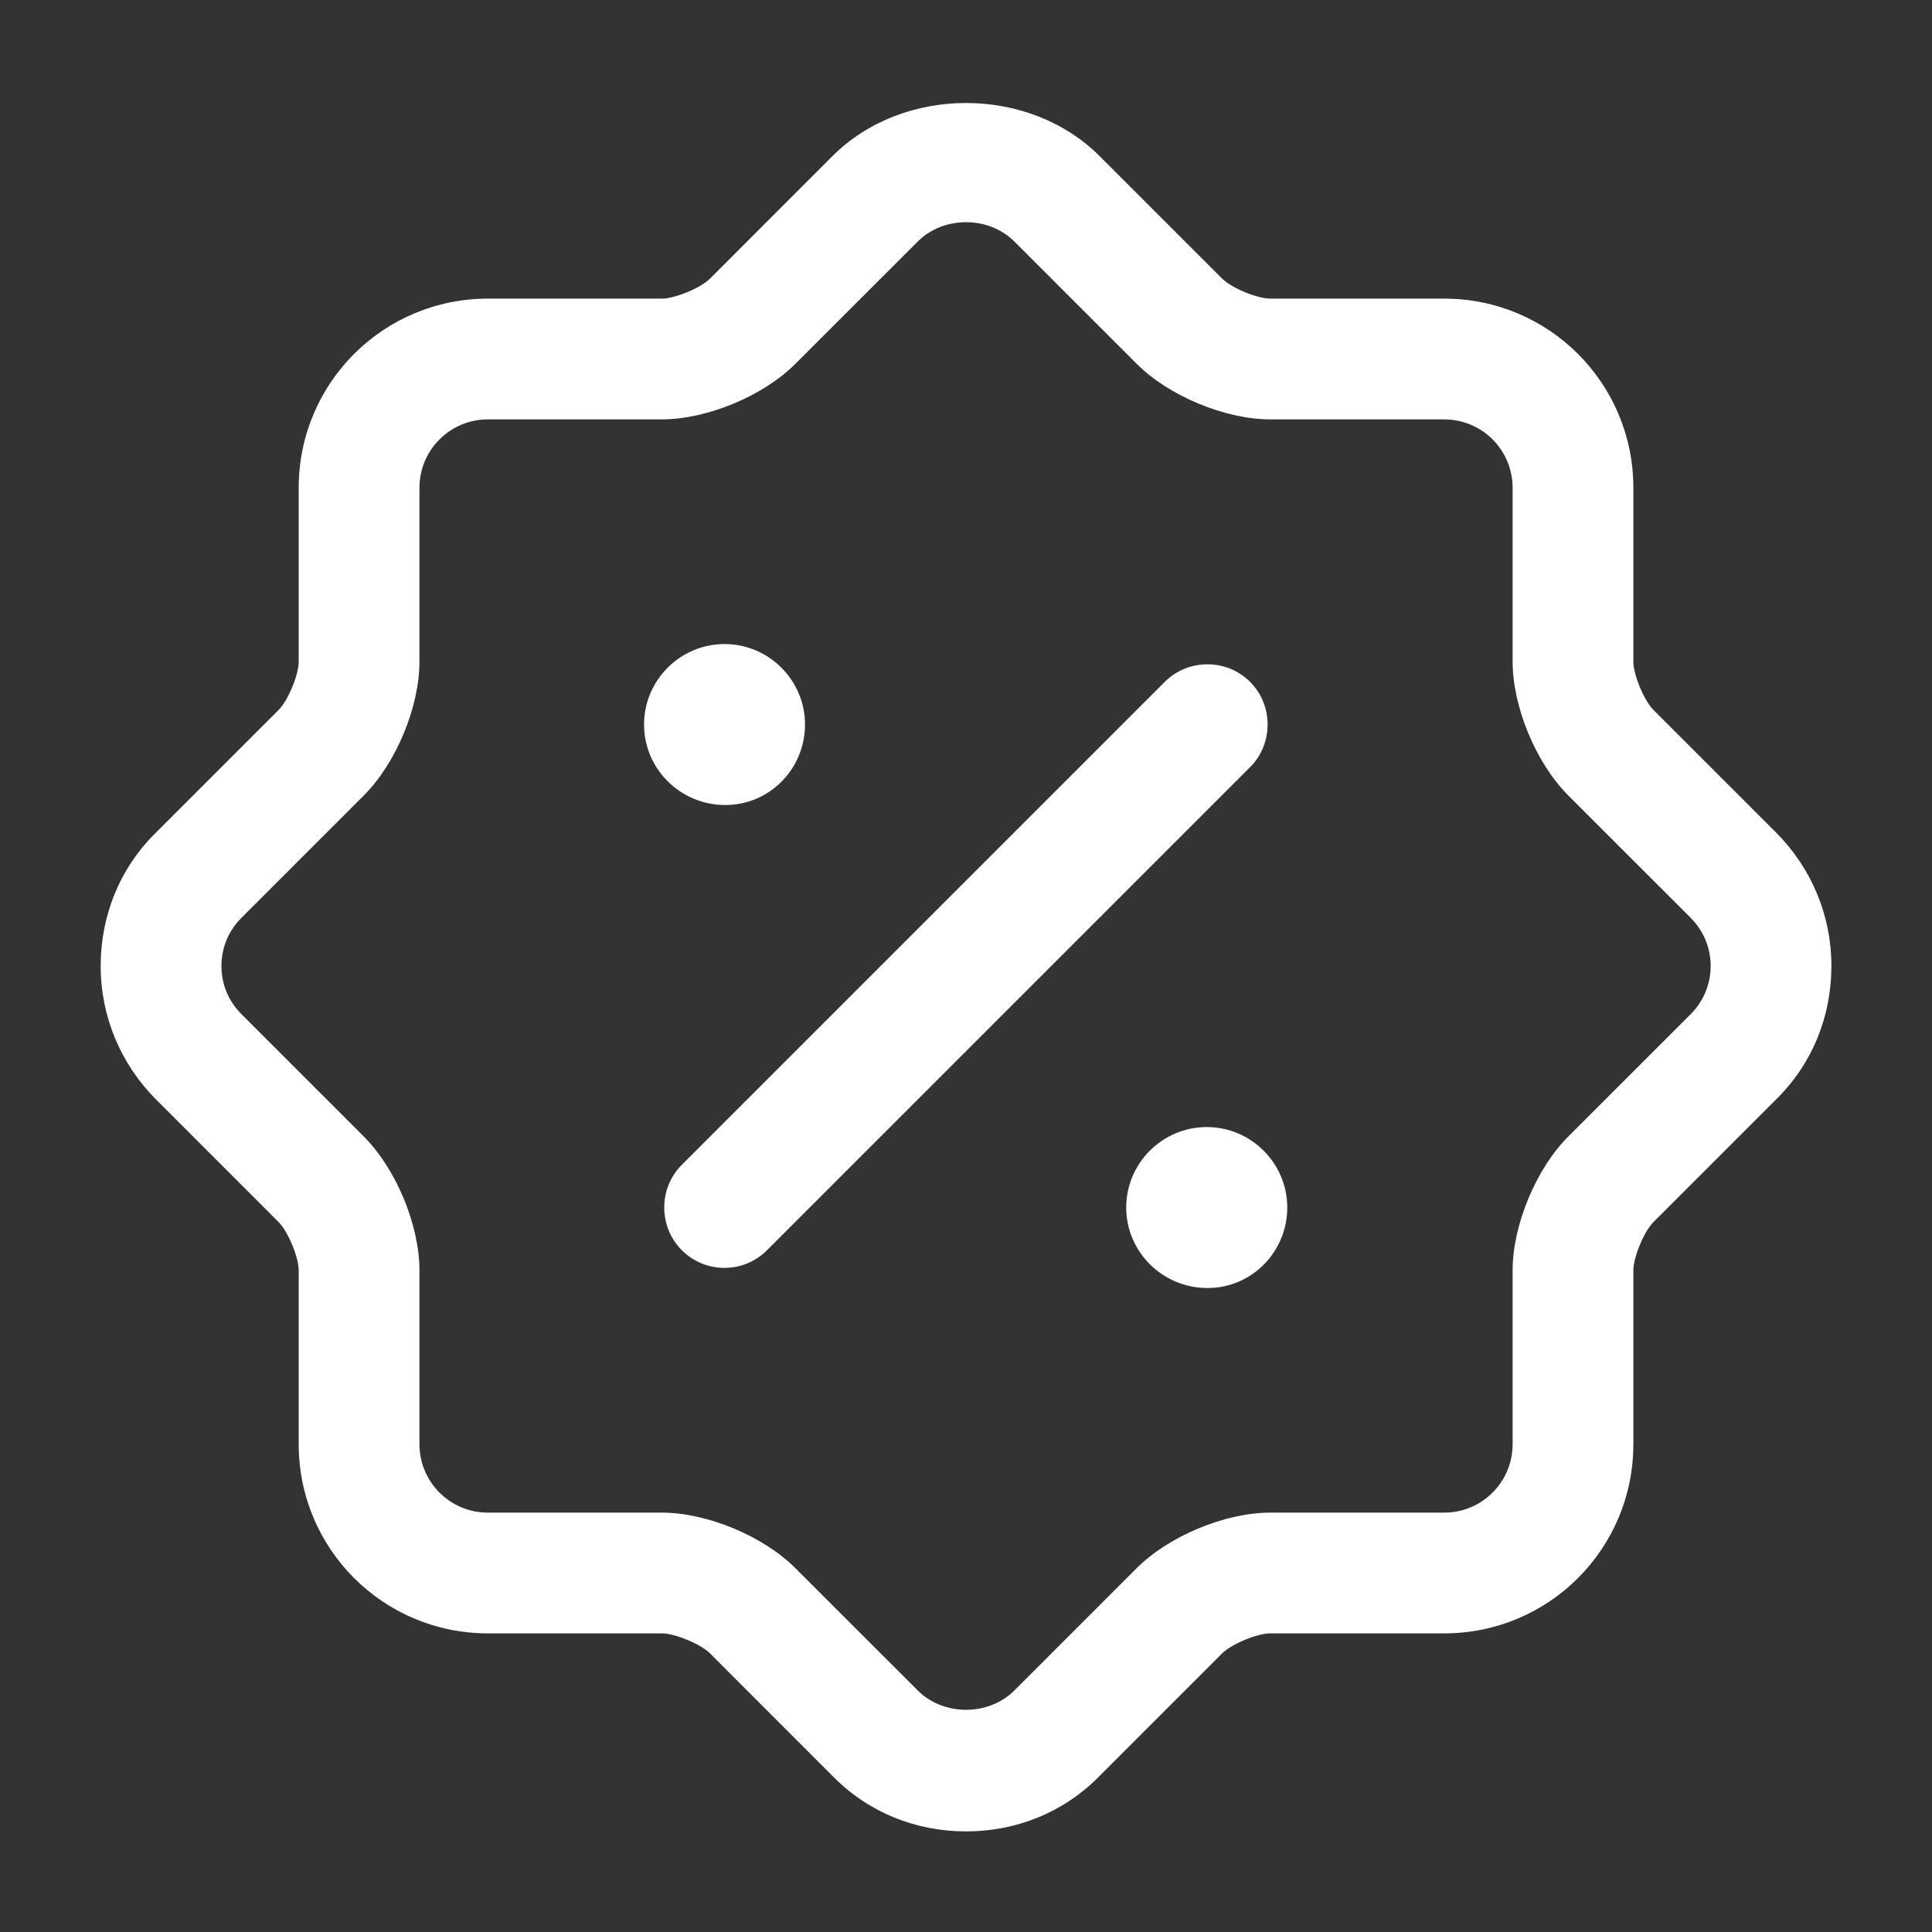
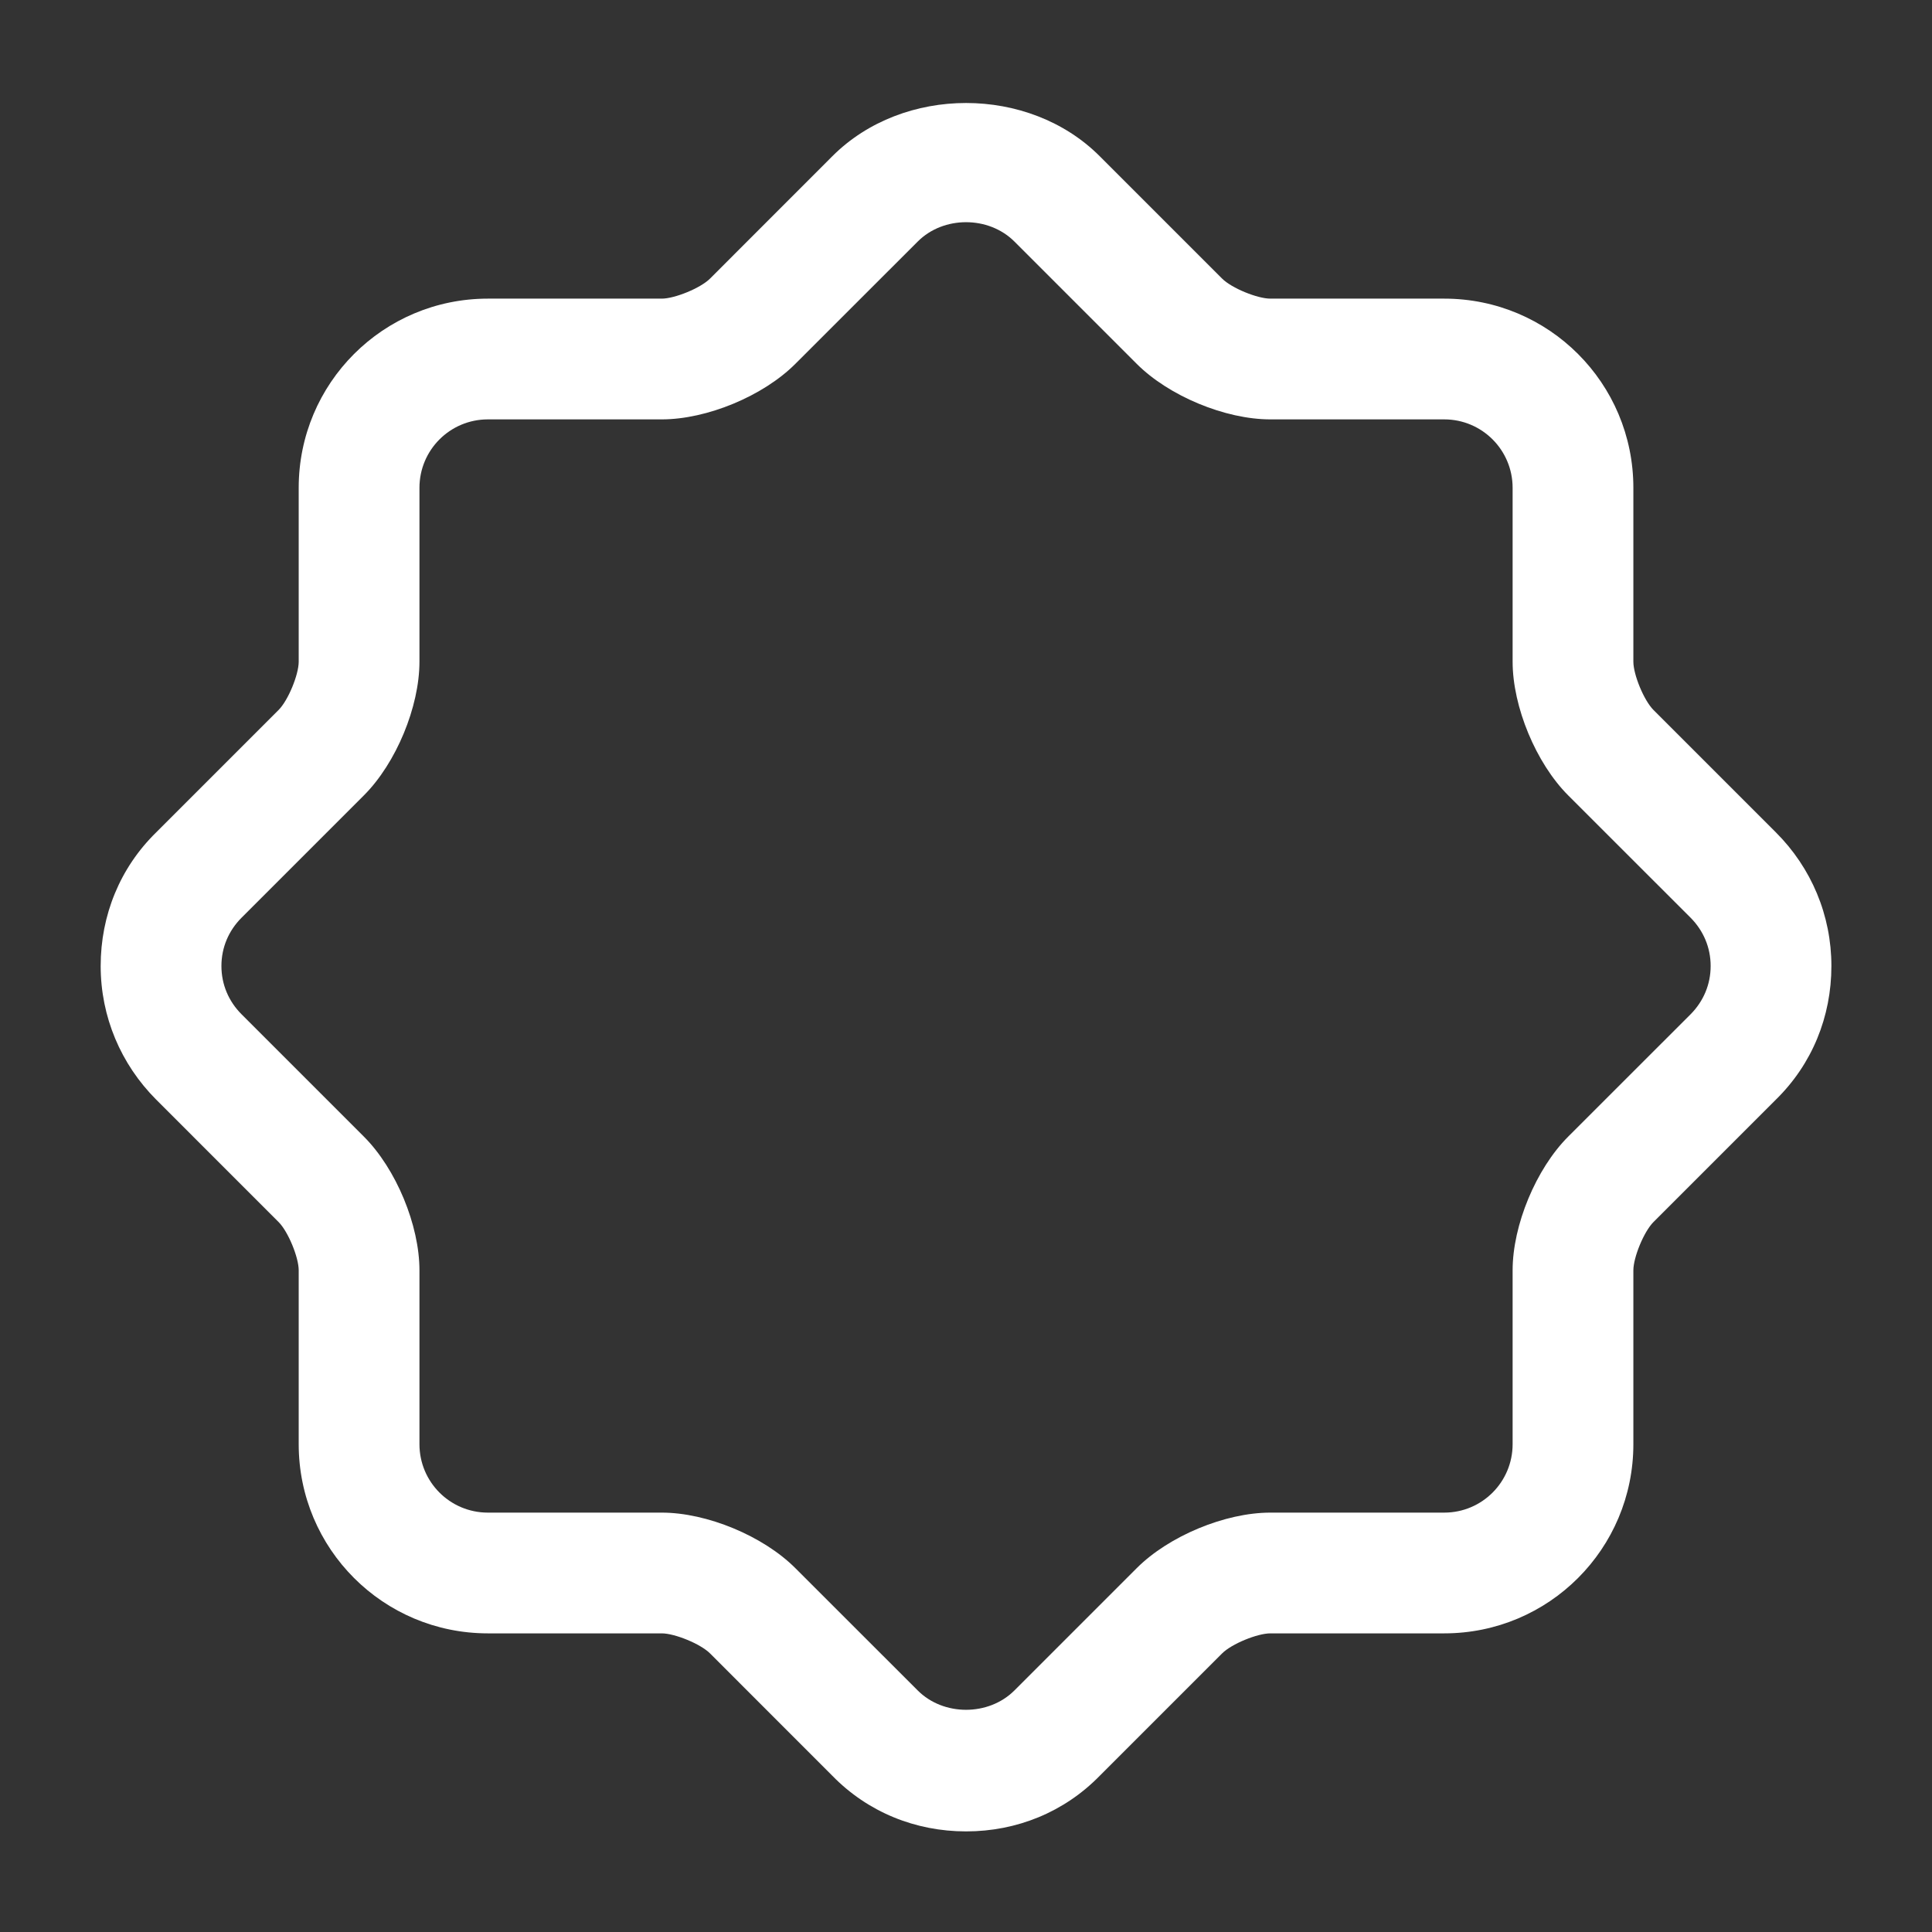
<svg xmlns="http://www.w3.org/2000/svg" width="28" height="28" viewBox="0 0 28 28" fill="none">
  <rect x="0" y="0" width="28" height="28" fill="#333333" stroke="none" />
  <path d="M14.001 26.542C13.266 26.542 12.577 26.262 12.064 25.737L10.291 23.963C10.151 23.823 9.777 23.672 9.591 23.672H7.071C5.554 23.672 4.329 22.447 4.329 20.93V18.41C4.329 18.223 4.177 17.85 4.037 17.71L2.264 15.937C1.751 15.423 1.459 14.735 1.459 14C1.459 13.265 1.739 12.576 2.264 12.063L4.037 10.29C4.177 10.15 4.329 9.777 4.329 9.59V7.07C4.329 5.553 5.554 4.328 7.071 4.328H9.591C9.777 4.328 10.151 4.177 10.291 4.037L12.064 2.263C13.091 1.236 14.911 1.236 15.937 2.263L17.711 4.037C17.851 4.177 18.224 4.328 18.411 4.328H20.931C22.447 4.328 23.672 5.553 23.672 7.07V9.59C23.672 9.777 23.824 10.15 23.964 10.29L25.737 12.063C26.251 12.576 26.542 13.265 26.542 14C26.542 14.735 26.262 15.423 25.737 15.937L23.964 17.71C23.824 17.85 23.672 18.223 23.672 18.41V20.93C23.672 22.447 22.447 23.672 20.931 23.672H18.411C18.224 23.672 17.851 23.823 17.711 23.963L15.937 25.737C15.424 26.262 14.736 26.542 14.001 26.542ZM5.274 16.473C5.741 16.94 6.079 17.757 6.079 18.41V20.93C6.079 21.478 6.522 21.922 7.071 21.922H9.591C10.244 21.922 11.061 22.26 11.527 22.727L13.301 24.5C13.674 24.873 14.327 24.873 14.701 24.5L16.474 22.727C16.941 22.26 17.757 21.922 18.411 21.922H20.931C21.479 21.922 21.922 21.478 21.922 20.93V18.41C21.922 17.757 22.261 16.94 22.727 16.473L24.501 14.7C24.687 14.513 24.792 14.268 24.792 14C24.792 13.732 24.687 13.487 24.501 13.3L22.727 11.527C22.261 11.06 21.922 10.243 21.922 9.59V7.07C21.922 6.522 21.479 6.078 20.931 6.078H18.411C17.757 6.078 16.941 5.74 16.474 5.273L14.701 3.5C14.327 3.127 13.674 3.127 13.301 3.5L11.527 5.273C11.061 5.74 10.244 6.078 9.591 6.078H7.071C6.522 6.078 6.079 6.522 6.079 7.07V9.59C6.079 10.243 5.741 11.06 5.274 11.527L3.501 13.3C3.314 13.487 3.209 13.732 3.209 14C3.209 14.268 3.314 14.513 3.501 14.7L5.274 16.473Z" fill="white" />
-   <path d="M17.501 18.667C16.847 18.667 16.322 18.142 16.322 17.5C16.322 16.858 16.847 16.334 17.489 16.334C18.131 16.334 18.656 16.858 18.656 17.5C18.656 18.142 18.142 18.667 17.501 18.667Z" fill="white" />
-   <path d="M10.512 11.667C9.859 11.667 9.334 11.142 9.334 10.5C9.334 9.858 9.859 9.334 10.501 9.334C11.142 9.334 11.667 9.858 11.667 10.5C11.667 11.142 11.154 11.667 10.512 11.667Z" fill="white" />
-   <path d="M10.499 18.375C10.277 18.375 10.056 18.293 9.881 18.118C9.542 17.78 9.542 17.22 9.881 16.882L16.881 9.882C17.219 9.543 17.779 9.543 18.117 9.882C18.456 10.22 18.456 10.78 18.117 11.118L11.117 18.118C10.942 18.293 10.721 18.375 10.499 18.375Z" fill="white" />
</svg>